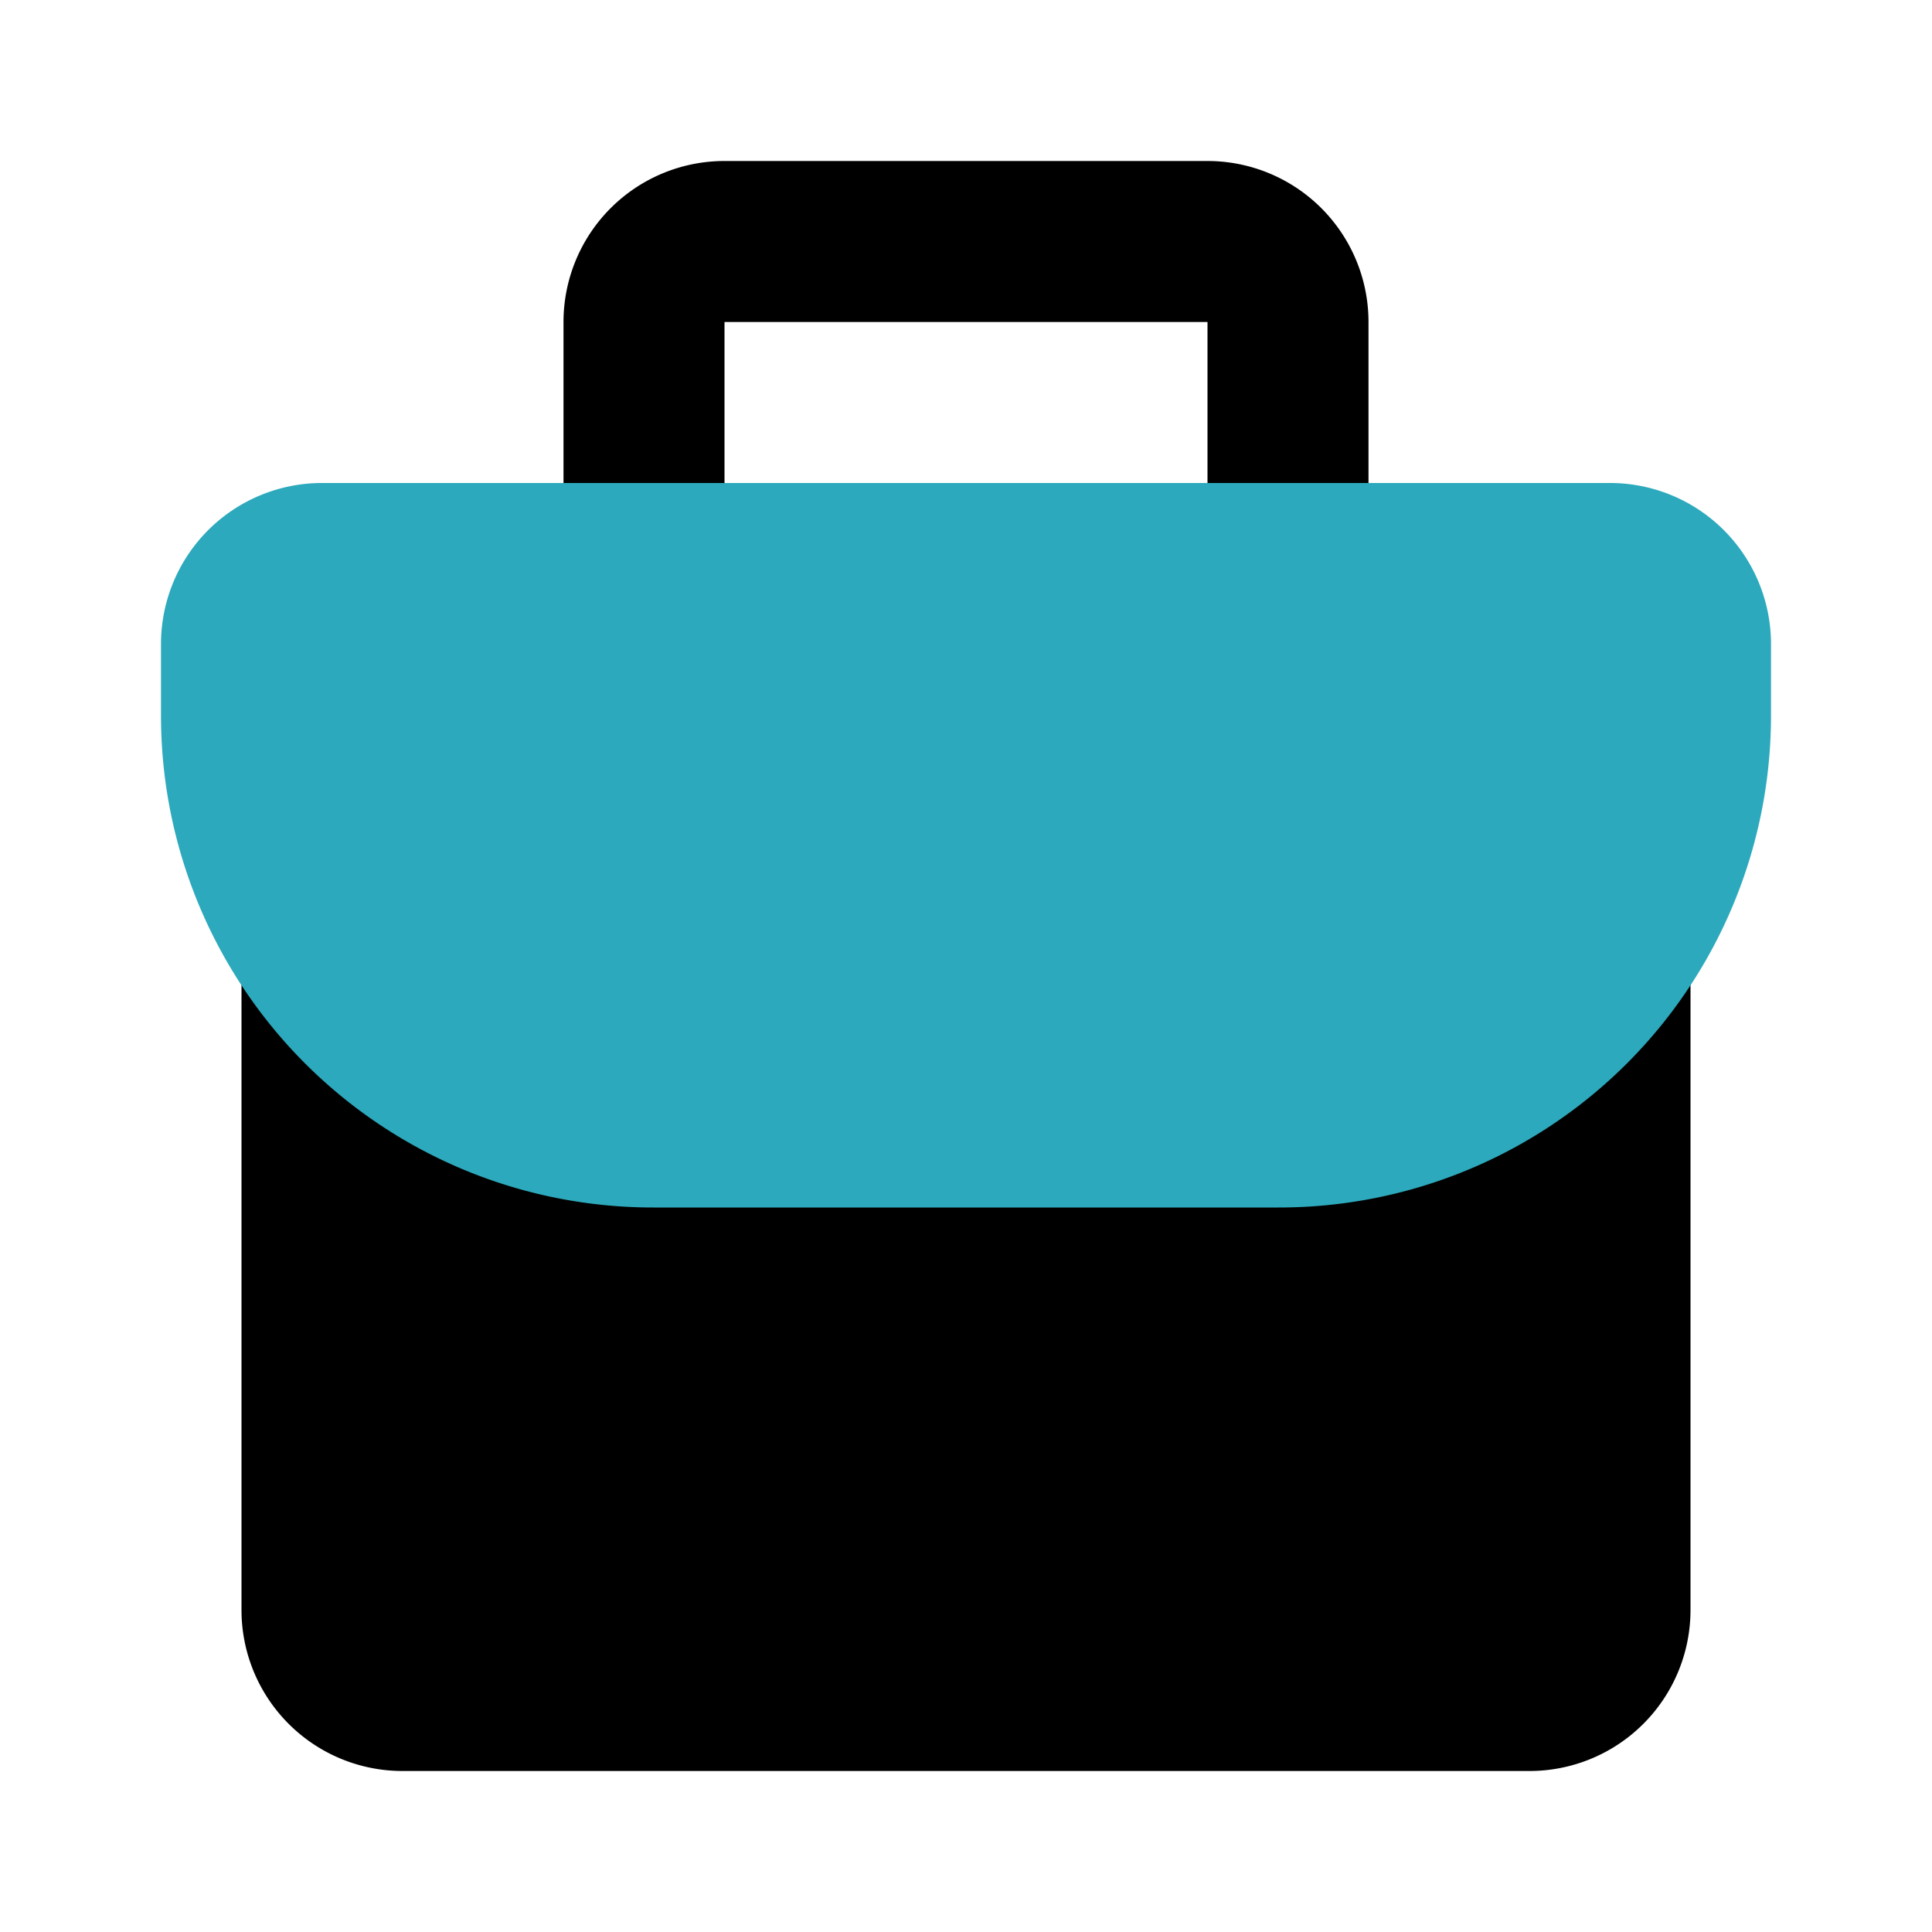
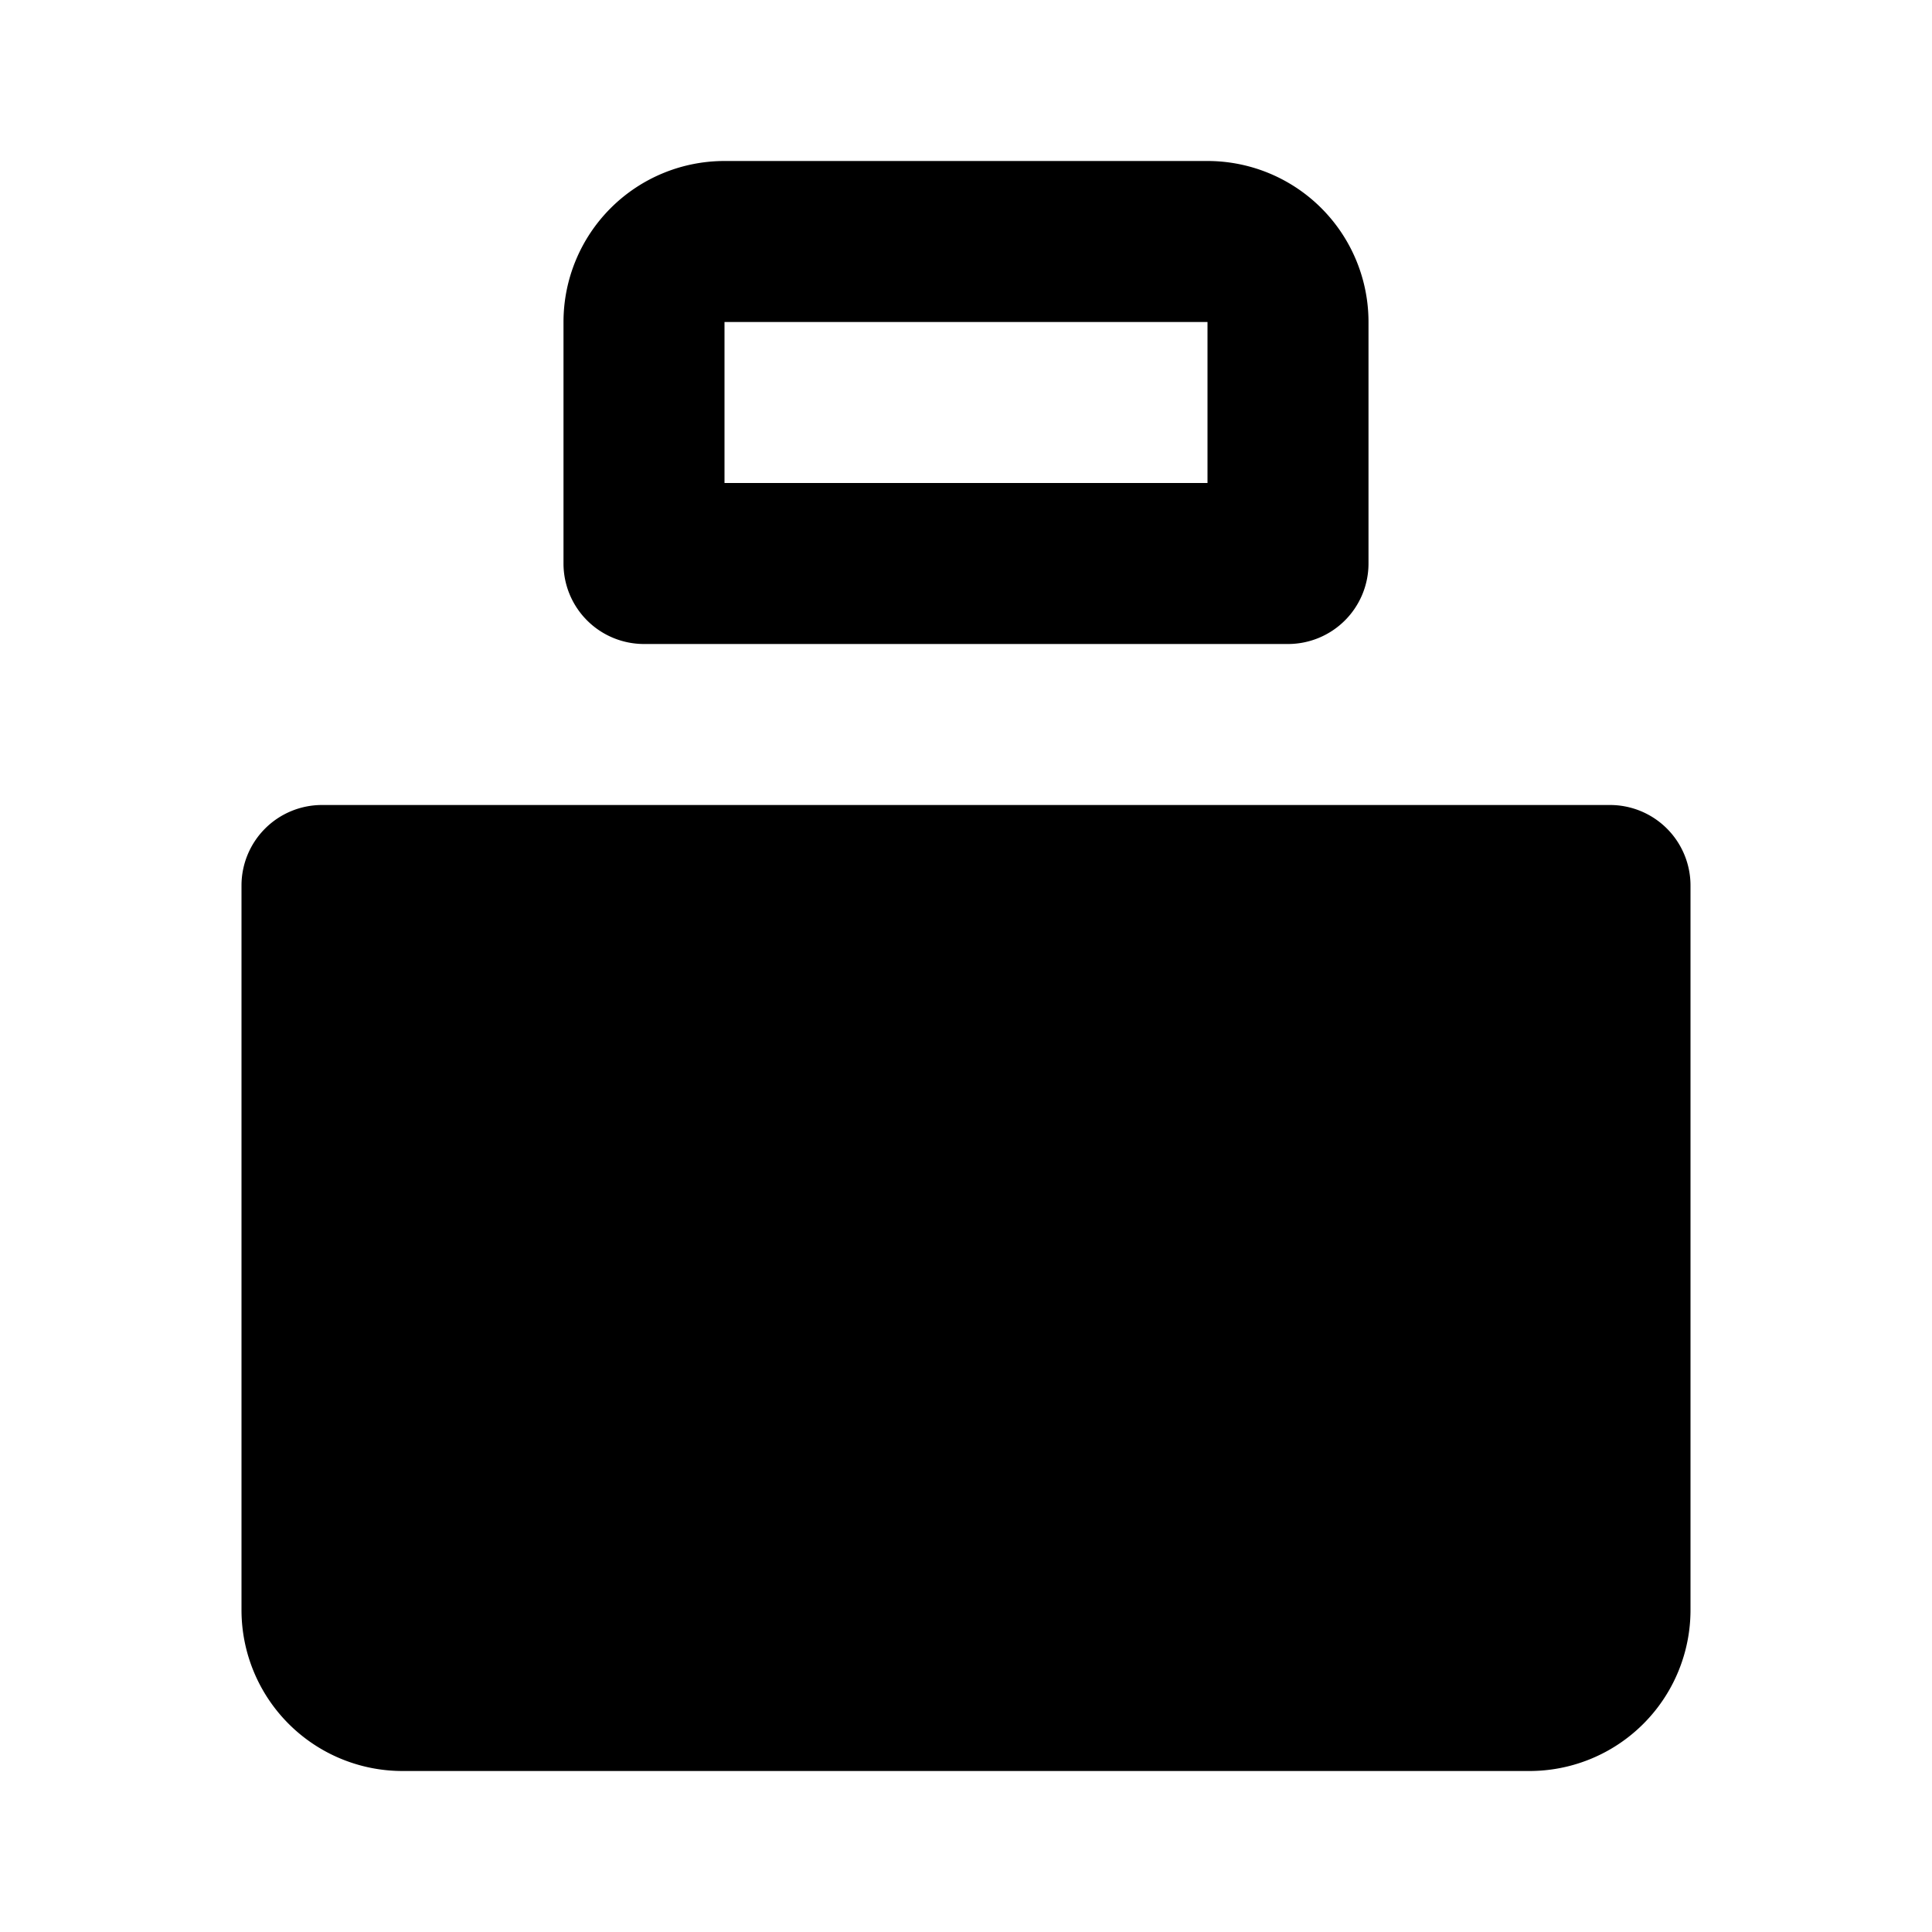
<svg xmlns="http://www.w3.org/2000/svg" fill="#000000" width="800px" height="800px" viewBox="0 0 24 24" id="suitecase" data-name="Flat Color" class="icon flat-color">
  <path id="primary" d="M8,8h8a1,1,0,0,0,1-1V4a2,2,0,0,0-2-2H9A2,2,0,0,0,7,4V7A1,1,0,0,0,8,8ZM9,4h6V6H9Zm12,7v9a2,2,0,0,1-2,2H5a2,2,0,0,1-2-2V11a1,1,0,0,1,1-1H20a1,1,0,0,1,1,1Z" style="fill: rgb(0, 0, 0);" />
-   <path id="secondary" d="M20,6H4A2,2,0,0,0,2,8v.88A6.11,6.11,0,0,0,8.12,15h7.76A6.11,6.11,0,0,0,22,8.88V8A2,2,0,0,0,20,6Z" style="fill: rgb(44, 169, 188);" />
</svg>